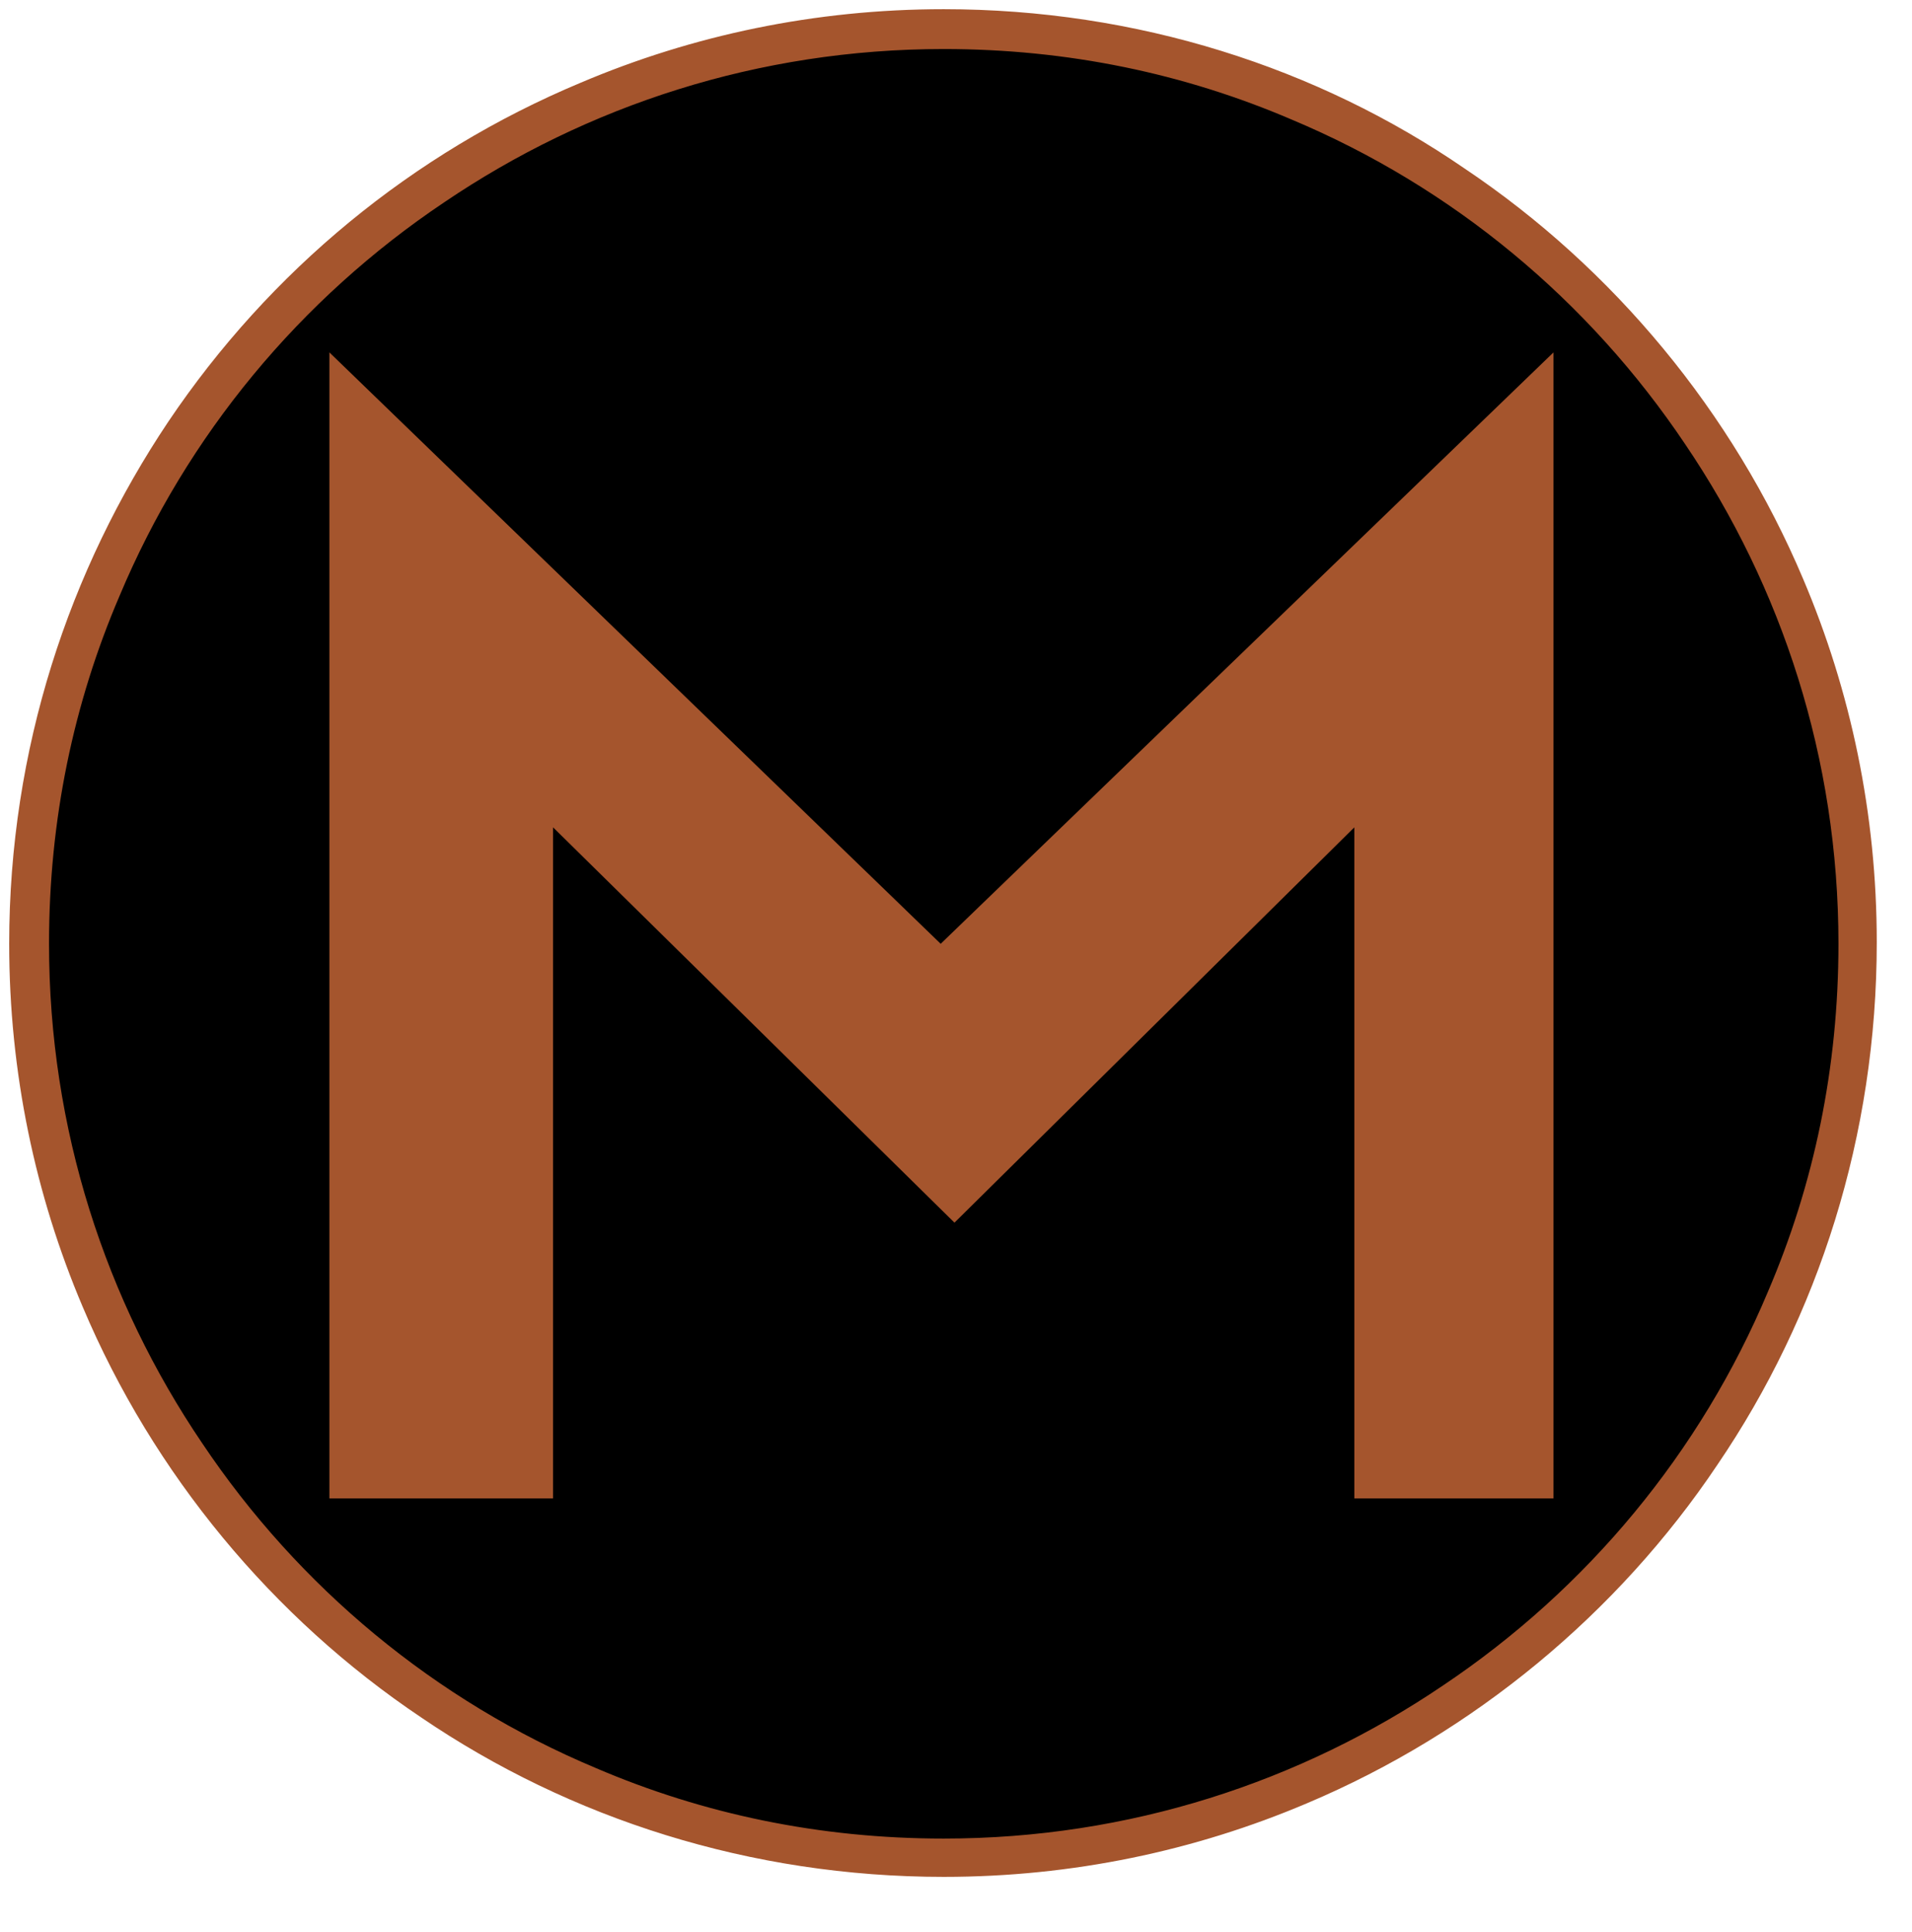
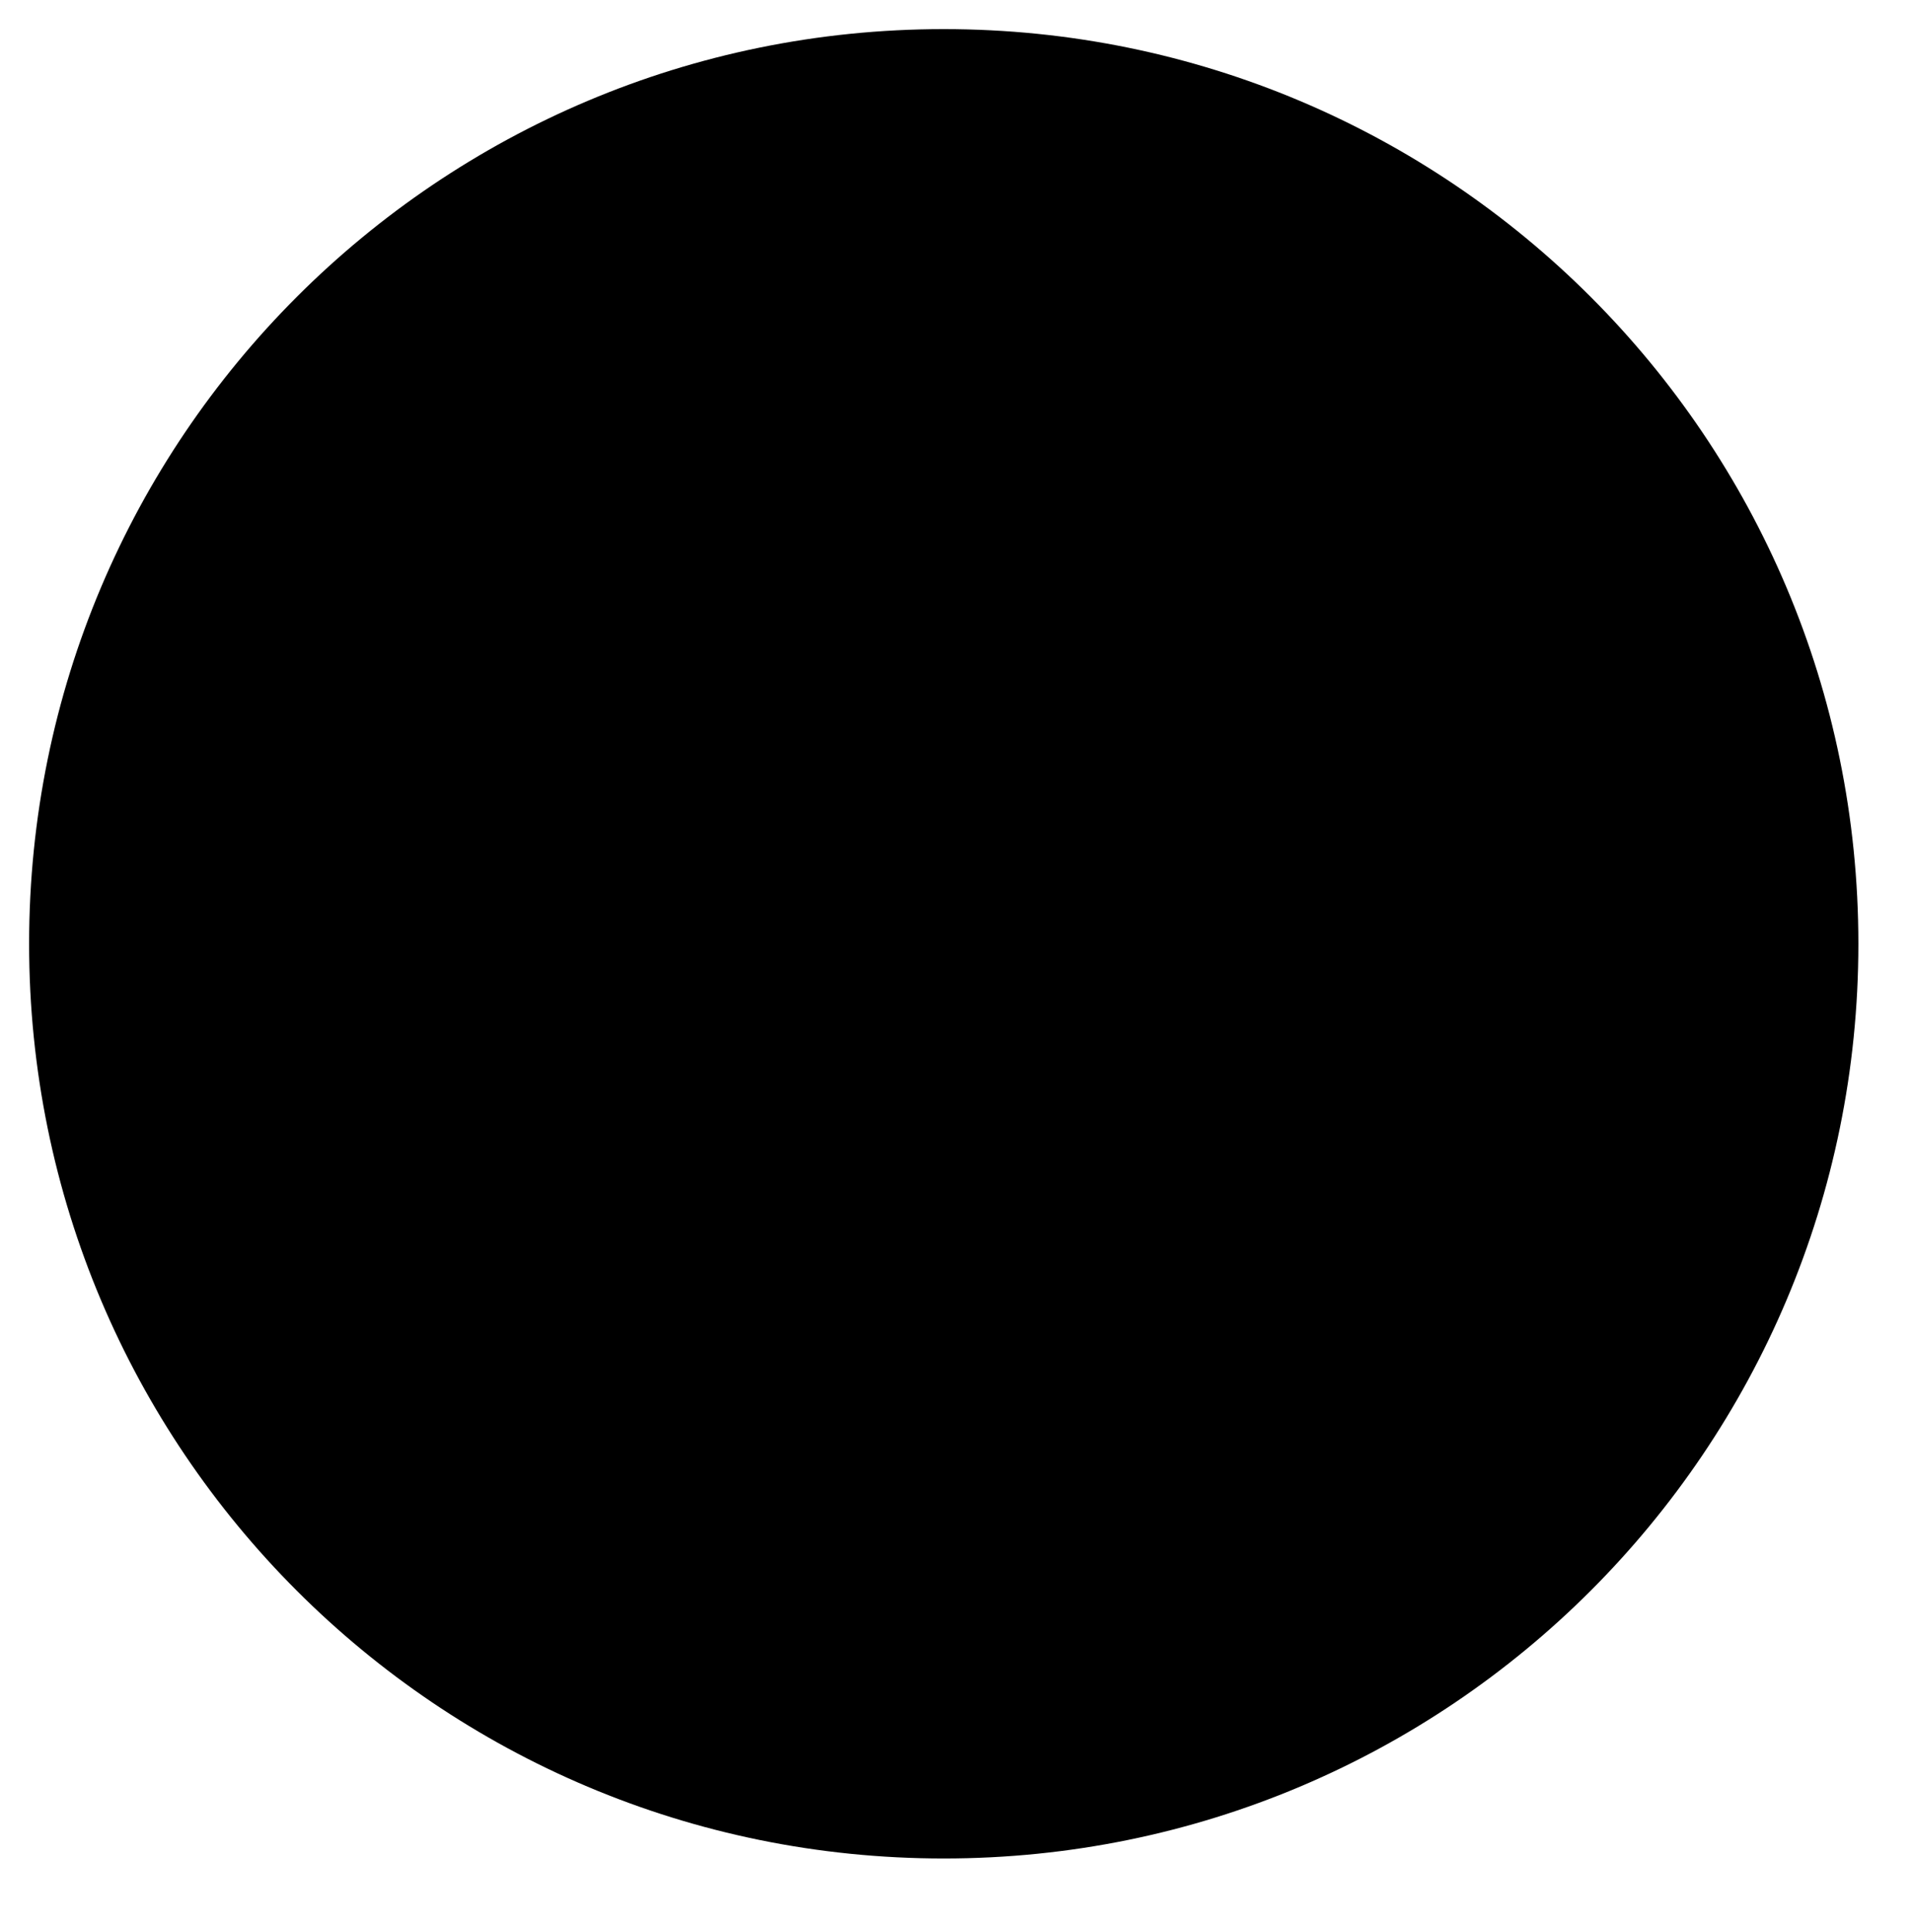
<svg xmlns="http://www.w3.org/2000/svg" id="Layer_1" x="0px" y="0px" viewBox="0 0 124.8 126.1" style="enable-background:new 0 0 124.8 126.1;" xml:space="preserve">
  <style type="text/css">	.st0{fill:#A5552D;}</style>
  <path d="M61.6,1.9c-33,0-59.7,26.7-59.7,59.7s26.7,59.7,59.7,59.7c33,0,59.7-26.7,59.7-59.7S94.6,1.9,61.6,1.9" />
-   <path class="st0" d="M61.6,1.9V0.6c-8.4,0-16.4,1.7-23.7,4.8C26.9,10,17.6,17.7,11,27.5C4.5,37.2,0.6,48.9,0.6,61.6  C0.6,70,2.3,78,5.4,85.3c4.6,10.9,12.4,20.3,22.1,26.8c9.7,6.6,21.5,10.4,34.1,10.4c8.4,0,16.4-1.7,23.7-4.8  c10.9-4.6,20.3-12.4,26.8-22.1c6.6-9.7,10.4-21.5,10.4-34.1c0-8.4-1.7-16.4-4.8-23.7c-4.6-10.9-12.4-20.3-22.1-26.8  C86,4.4,74.2,0.6,61.6,0.6V1.9v1.3c8.1,0,15.7,1.6,22.7,4.6c10.5,4.4,19.4,11.8,25.7,21.2c6.3,9.3,10,20.5,10,32.6  c0,8.1-1.6,15.7-4.6,22.7c-4.4,10.5-11.8,19.4-21.2,25.7c-9.3,6.3-20.5,10-32.6,10c-8.1,0-15.7-1.6-22.7-4.6  c-10.5-4.4-19.4-11.8-25.7-21.2c-6.3-9.3-10-20.5-10-32.6c0-8.1,1.6-15.7,4.6-22.7c4.4-10.5,11.8-19.4,21.2-25.7  c9.3-6.3,20.5-10,32.6-10L61.6,1.9L61.6,1.9z" />
-   <polygon class="st0" points="21.5,23 21.5,97.8 36.1,97.8 36.1,54 62.3,79.8 88.4,54 88.4,97.8 101.4,97.8 101.4,23 61.4,61.6 " />
</svg>